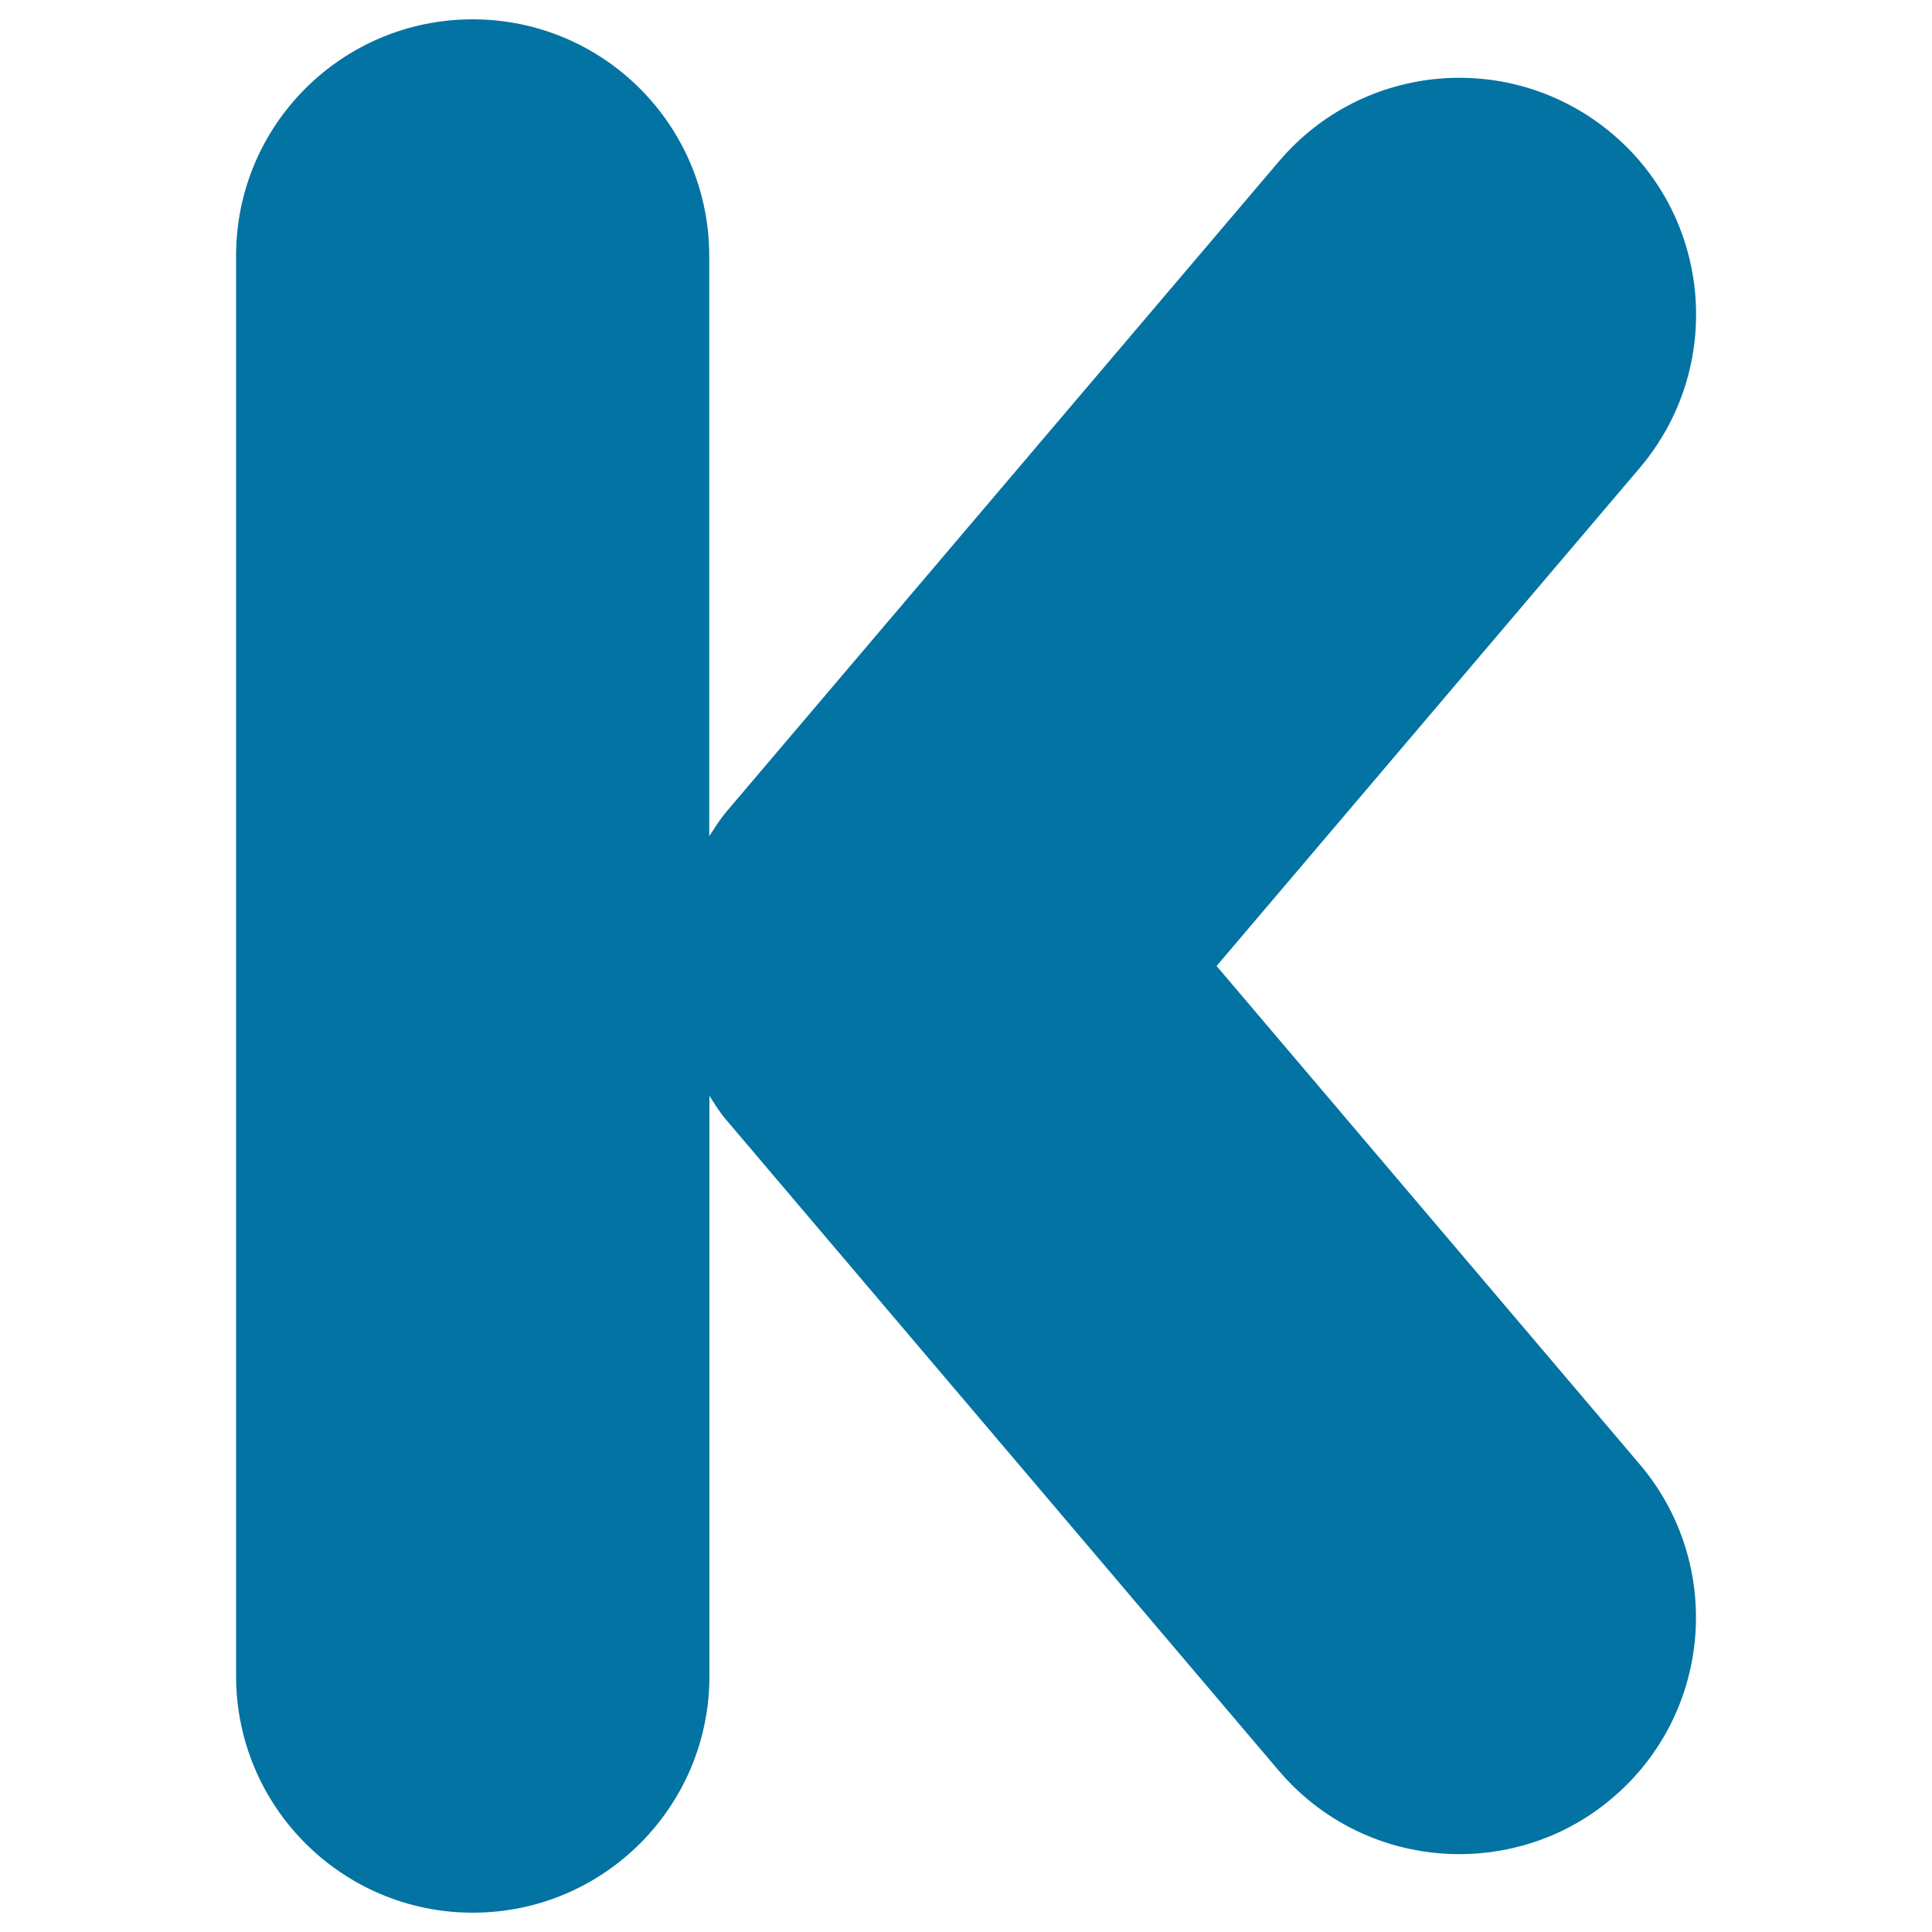
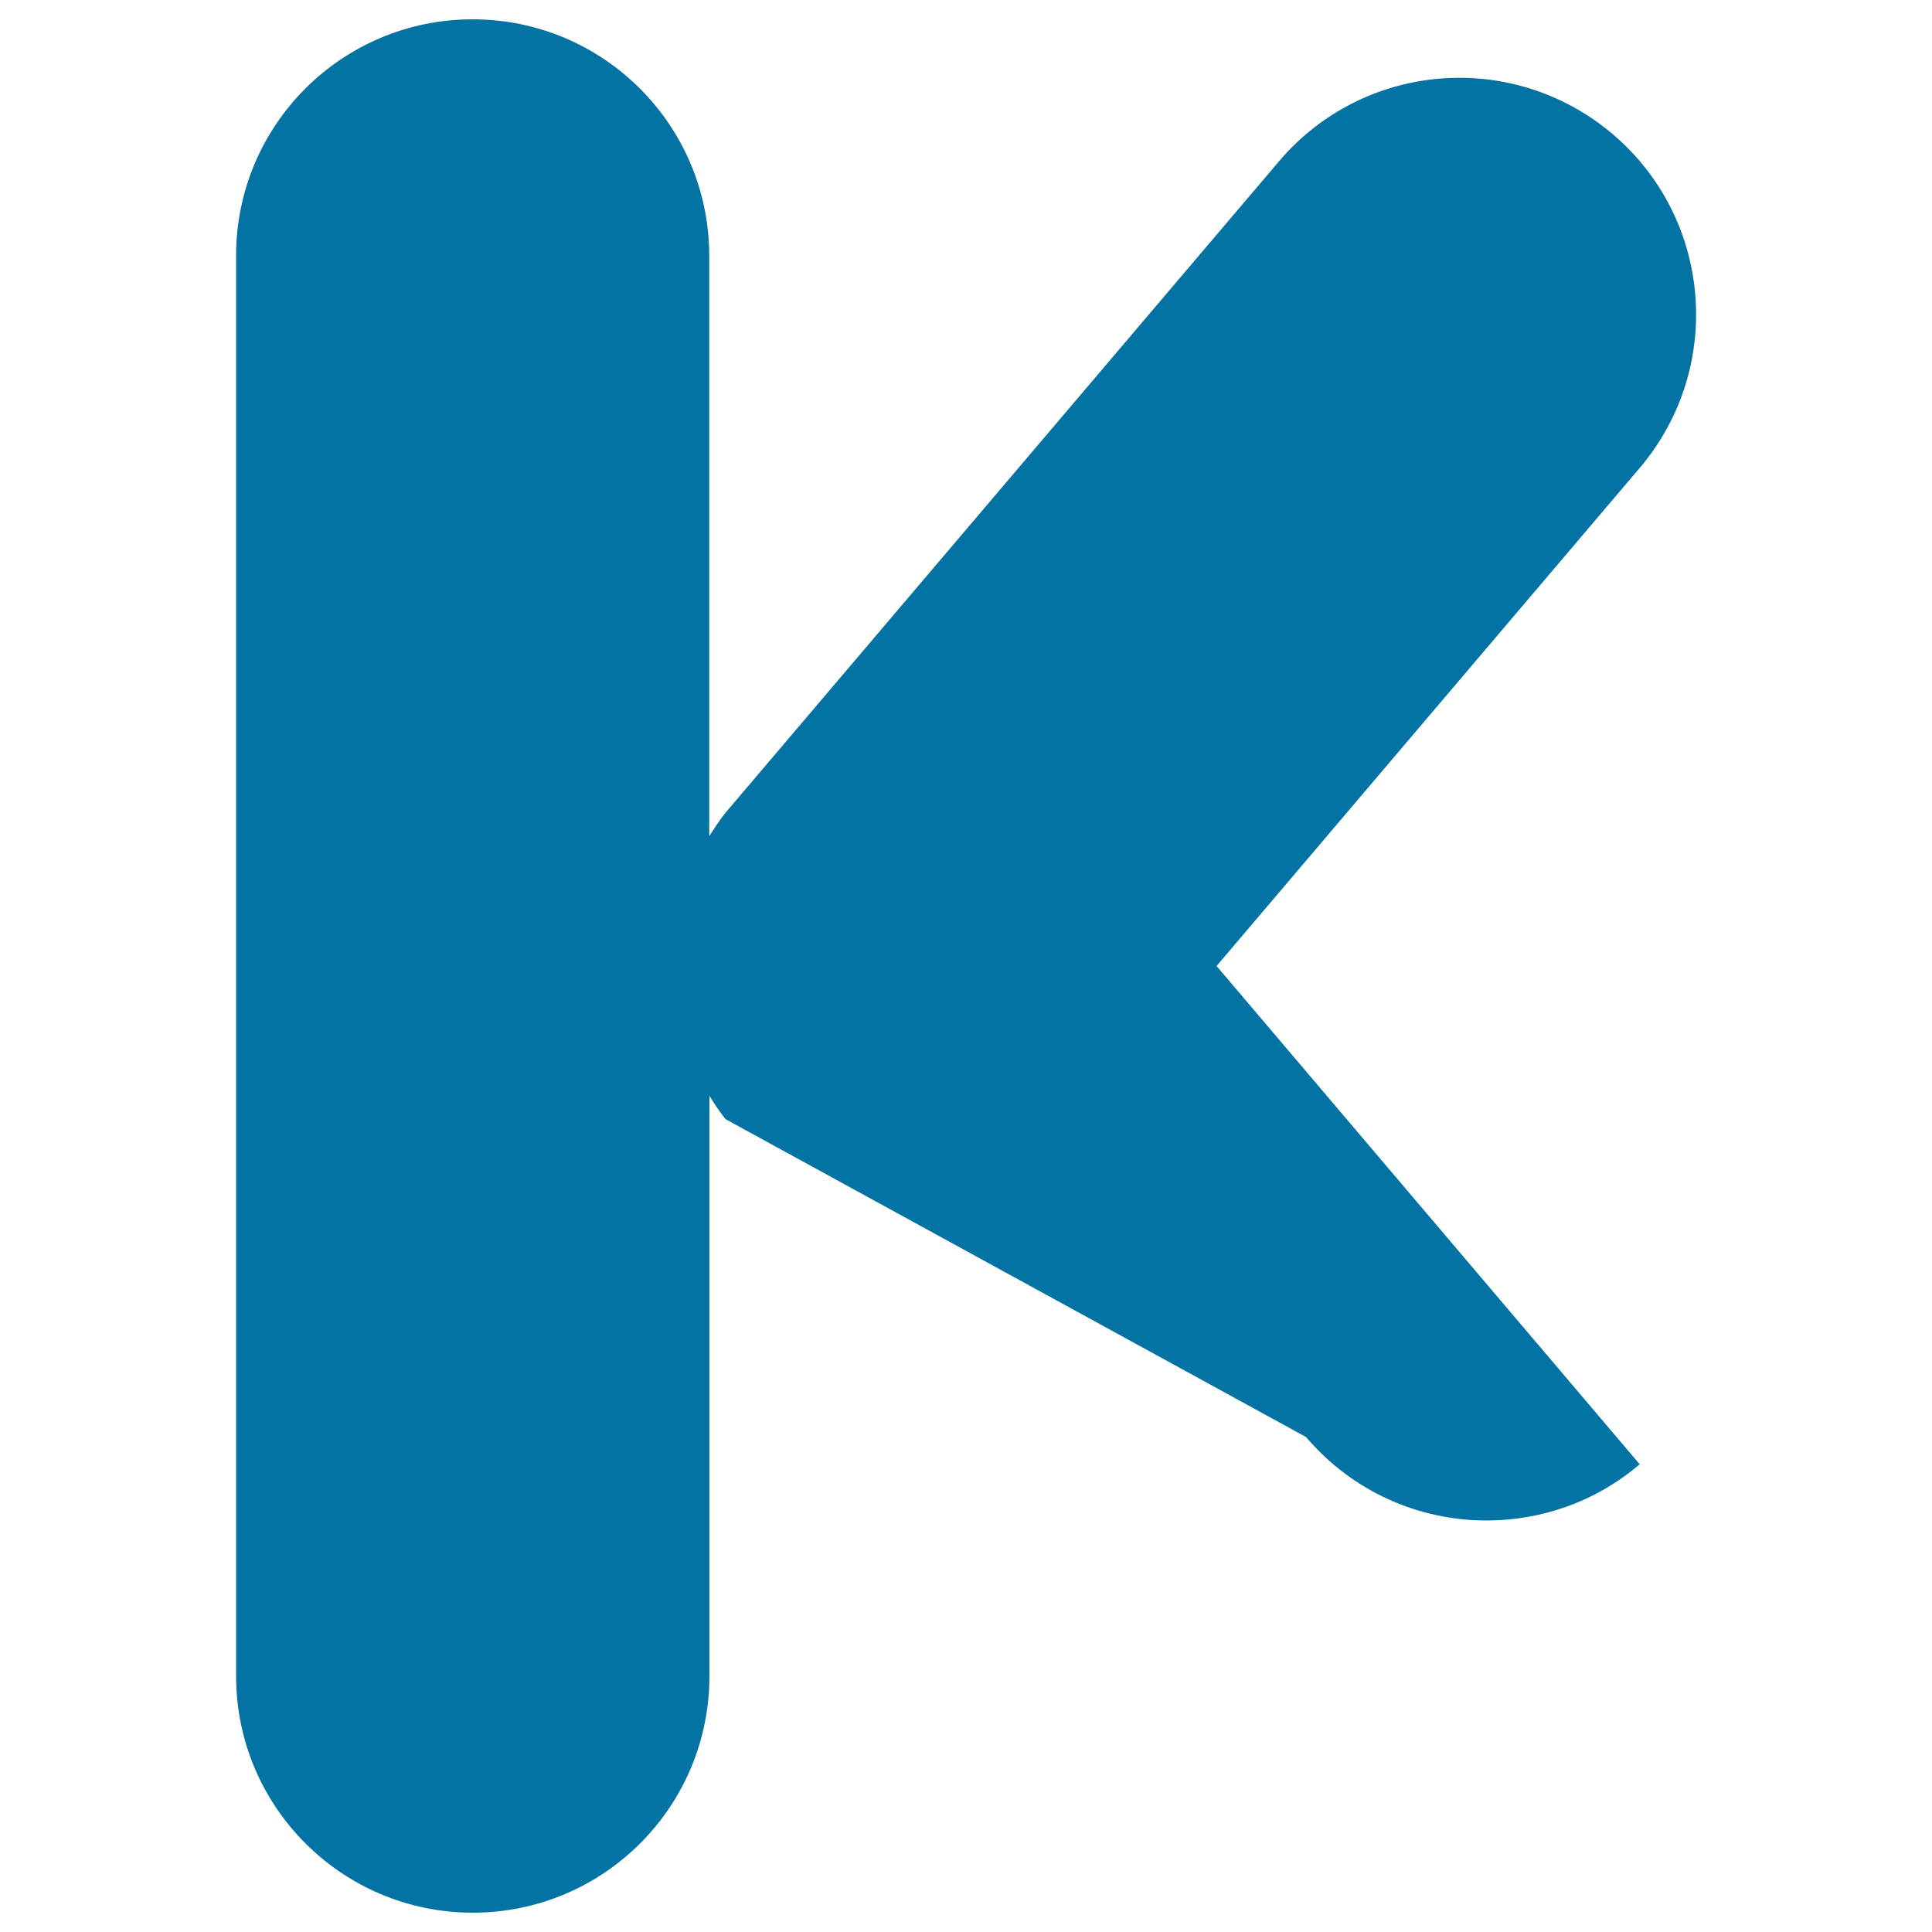
<svg xmlns="http://www.w3.org/2000/svg" viewBox="0 0 1000 1000" style="fill:#0273a2">
  <title>Navigate To Start Letter K Sign SVG icon</title>
  <g>
-     <path d="M848.7,757.9c43.8,51.6,37.5,128.9-14.1,172.7c-23,19.6-51.2,29.1-79.3,29.1c-34.7,0-69.2-14.7-93.4-43.2L375.6,579.3c-3.2-3.8-5.8-8-8.4-12.1v300.3c0,67.7-54.8,122.5-122.5,122.5c-67.6,0-122.5-54.8-122.5-122.5v-735C122.1,64.8,177,10,244.6,10c67.7,0,122.5,54.8,122.5,122.5v300.3c2.7-4.1,5.3-8.3,8.4-12.1L662,83.5c43.8-51.6,121-57.9,172.7-14.1c51.6,43.8,57.8,121.1,14.1,172.7L629.7,500L848.7,757.9z" />
+     <path d="M848.7,757.9c-23,19.6-51.2,29.1-79.3,29.1c-34.7,0-69.2-14.7-93.4-43.2L375.6,579.3c-3.2-3.8-5.8-8-8.4-12.1v300.3c0,67.7-54.8,122.5-122.5,122.5c-67.6,0-122.5-54.8-122.5-122.5v-735C122.1,64.8,177,10,244.6,10c67.7,0,122.5,54.8,122.5,122.5v300.3c2.7-4.1,5.3-8.3,8.4-12.1L662,83.5c43.8-51.6,121-57.9,172.7-14.1c51.6,43.8,57.8,121.1,14.1,172.7L629.7,500L848.7,757.9z" />
  </g>
</svg>